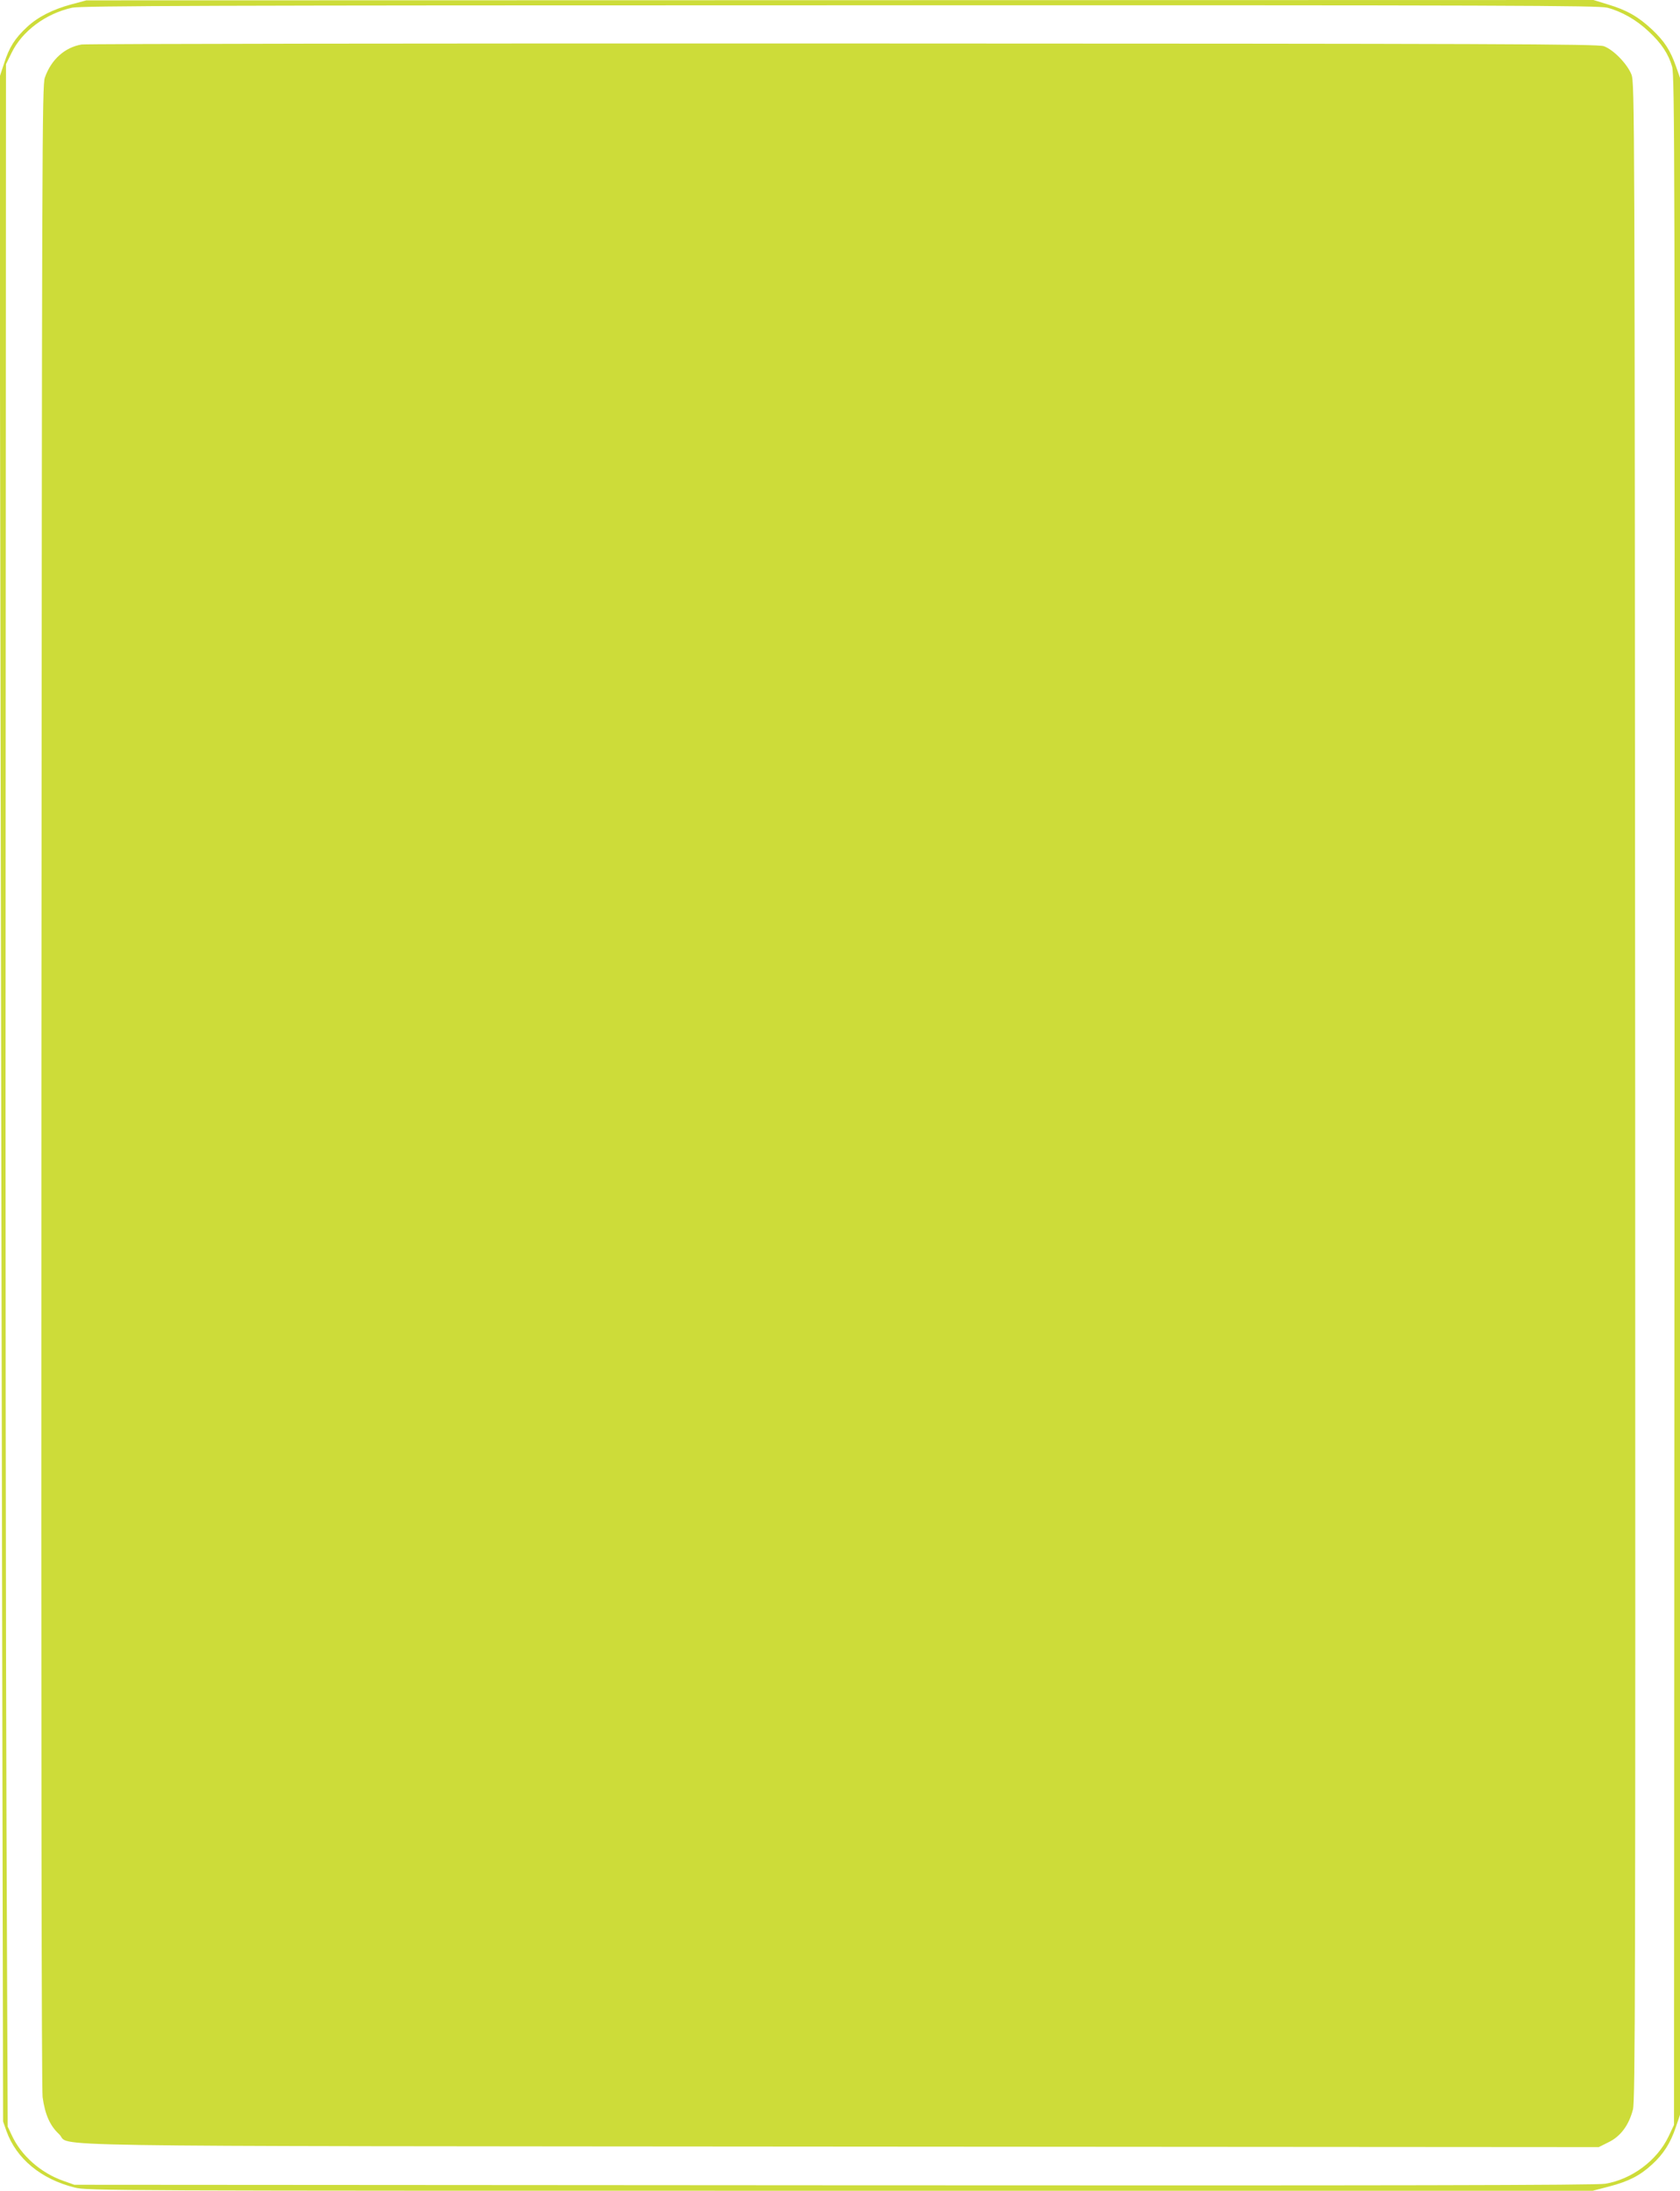
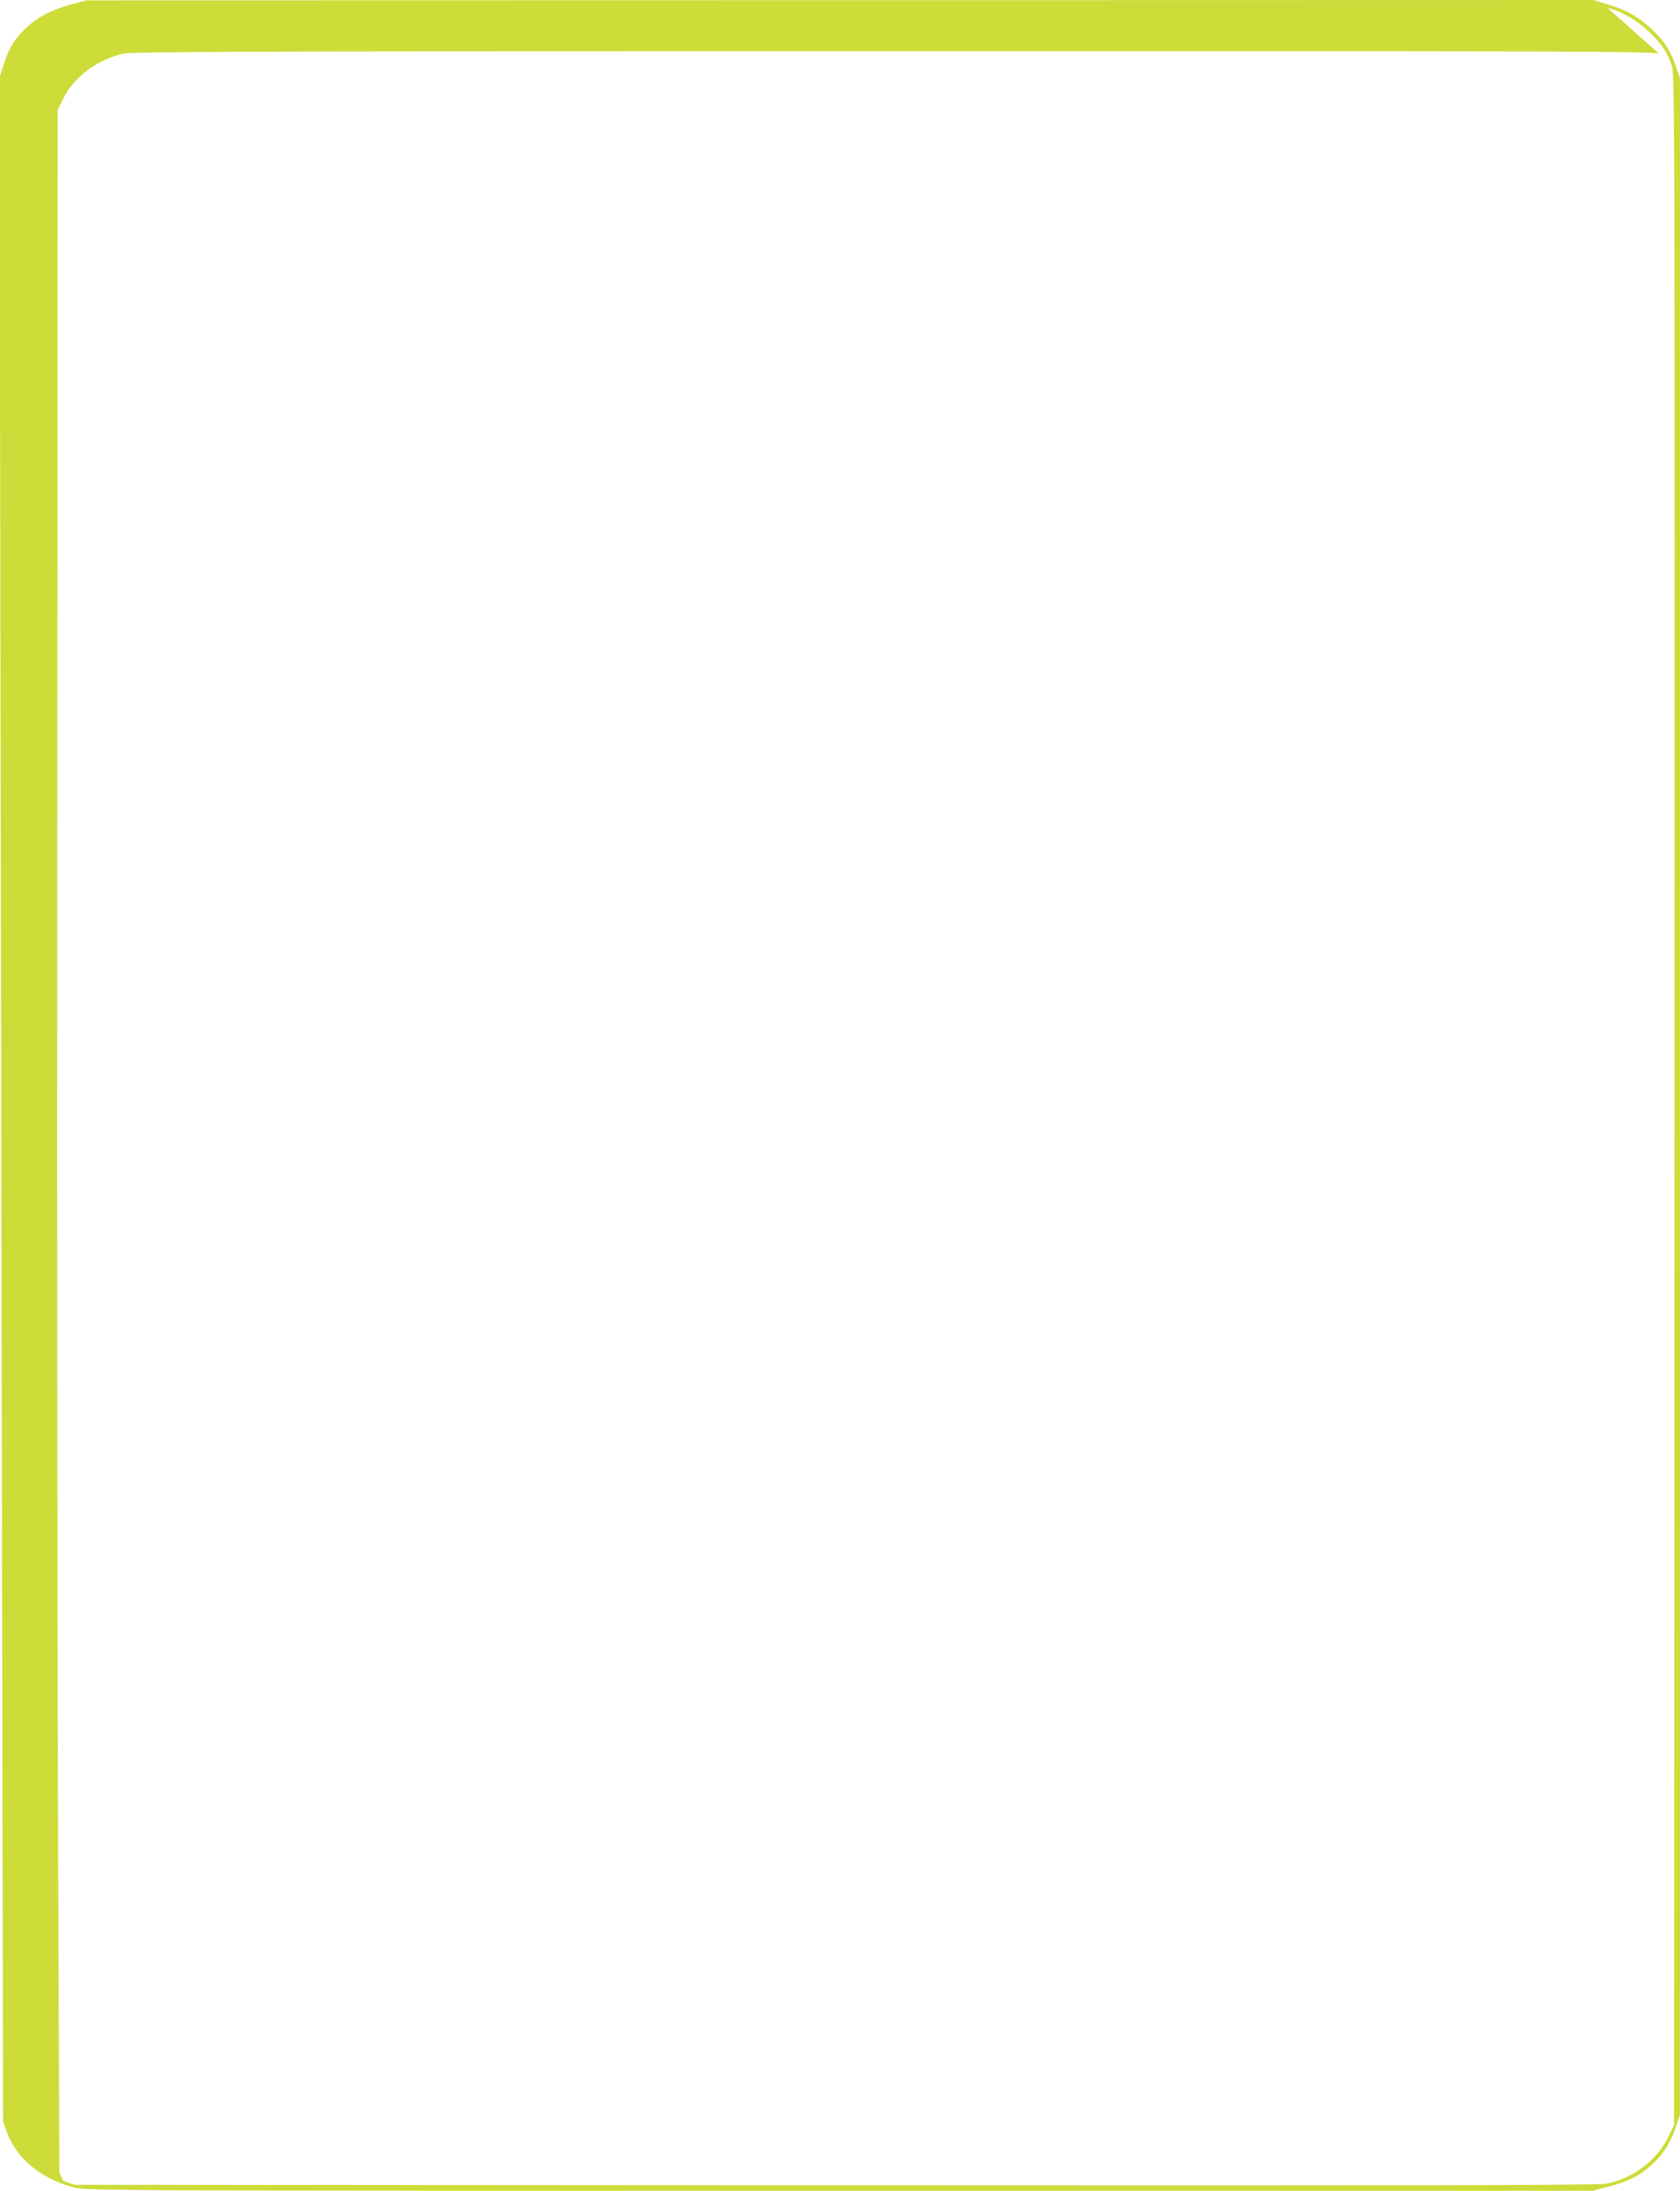
<svg xmlns="http://www.w3.org/2000/svg" version="1.0" width="982pt" height="1280pt" viewBox="0 0 982 1280" preserveAspectRatio="xMidYMid meet">
  <g transform="translate(0,1280) scale(0.1,-0.1)" fill="#cddc39" stroke="none">
-     <path d="M419 12775 c-112 -30 -199 -75 -261 -133 -71 -66 -104 -118 -134 -212 l-27 -82 10 -5972 11 -5971 20 -57 c58 -161 202 -280 398 -329 75 -19 182 -19 4475 -19 l4399 0 96 25 c114 30 179 63 250 128 66 60 108 125 139 217 l25 74 0 5950 0 5951 -23 66 c-34 96 -68 148 -140 216 -81 76 -148 114 -258 147 l-85 26 -4405 -1 -4404 -1 -86 -23z m8976 -20 c84 -22 170 -71 241 -138 75 -69 117 -133 138 -207 15 -50 16 -603 14 -6040 l-3 -5985 -32 -68 c-67 -140 -214 -250 -370 -276 -50 -9 -1235 -11 -4508 -9 l-4440 3 -65 23 c-133 47 -247 148 -302 268 l-23 49 -7 1740 c-4 957 -7 3668 -5 6025 l2 4285 33 67 c62 127 200 229 354 263 53 11 774 14 4488 14 3944 1 4432 -1 4485 -14z" />
-     <path d="M477 12540 c-99 -17 -178 -88 -215 -194 -16 -48 -17 -372 -20 -5886 -2 -3913 1 -5861 7 -5913 14 -101 43 -167 96 -216 82 -76 -345 -69 4575 -73 l4425 -3 58 29 c70 34 118 99 142 191 13 55 15 675 13 5950 -3 5788 -3 5891 -22 5940 -24 61 -105 145 -161 165 -35 13 -596 15 -4445 16 -2423 1 -4426 -2 -4453 -6z" />
+     <path d="M419 12775 c-112 -30 -199 -75 -261 -133 -71 -66 -104 -118 -134 -212 l-27 -82 10 -5972 11 -5971 20 -57 c58 -161 202 -280 398 -329 75 -19 182 -19 4475 -19 l4399 0 96 25 c114 30 179 63 250 128 66 60 108 125 139 217 l25 74 0 5950 0 5951 -23 66 c-34 96 -68 148 -140 216 -81 76 -148 114 -258 147 l-85 26 -4405 -1 -4404 -1 -86 -23z m8976 -20 c84 -22 170 -71 241 -138 75 -69 117 -133 138 -207 15 -50 16 -603 14 -6040 l-3 -5985 -32 -68 c-67 -140 -214 -250 -370 -276 -50 -9 -1235 -11 -4508 -9 l-4440 3 -65 23 l-23 49 -7 1740 c-4 957 -7 3668 -5 6025 l2 4285 33 67 c62 127 200 229 354 263 53 11 774 14 4488 14 3944 1 4432 -1 4485 -14z" />
  </g>
</svg>